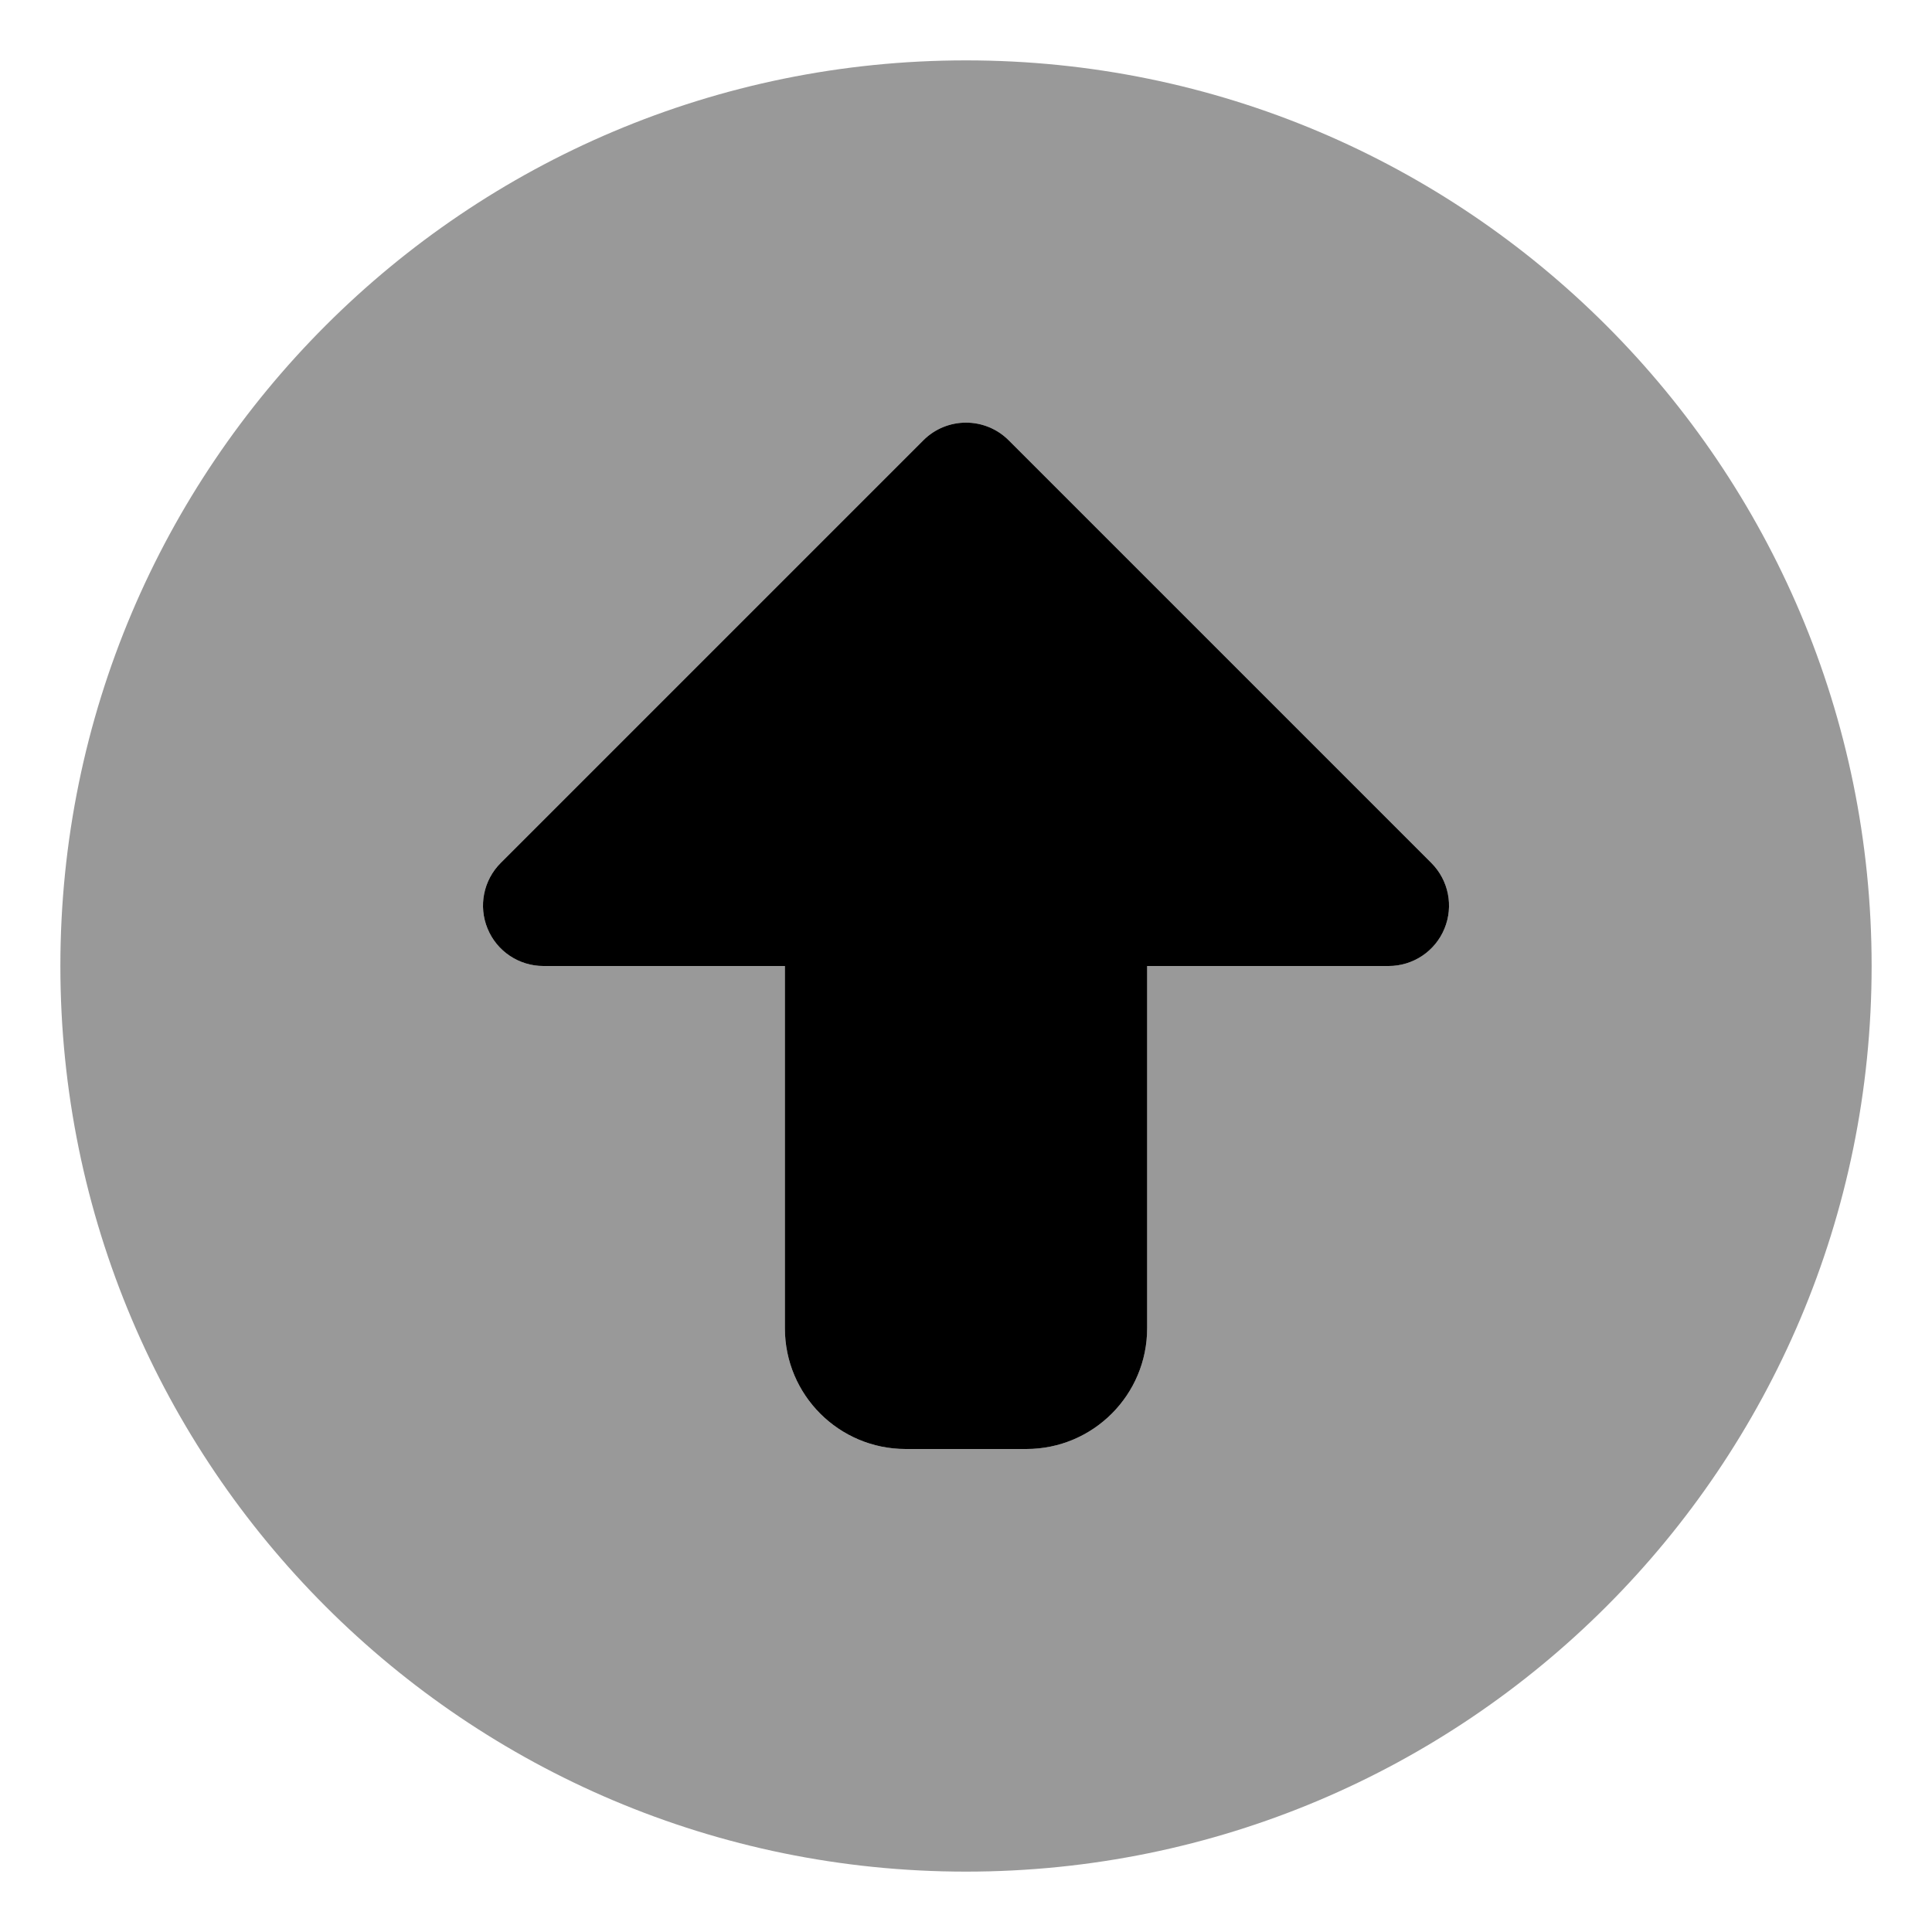
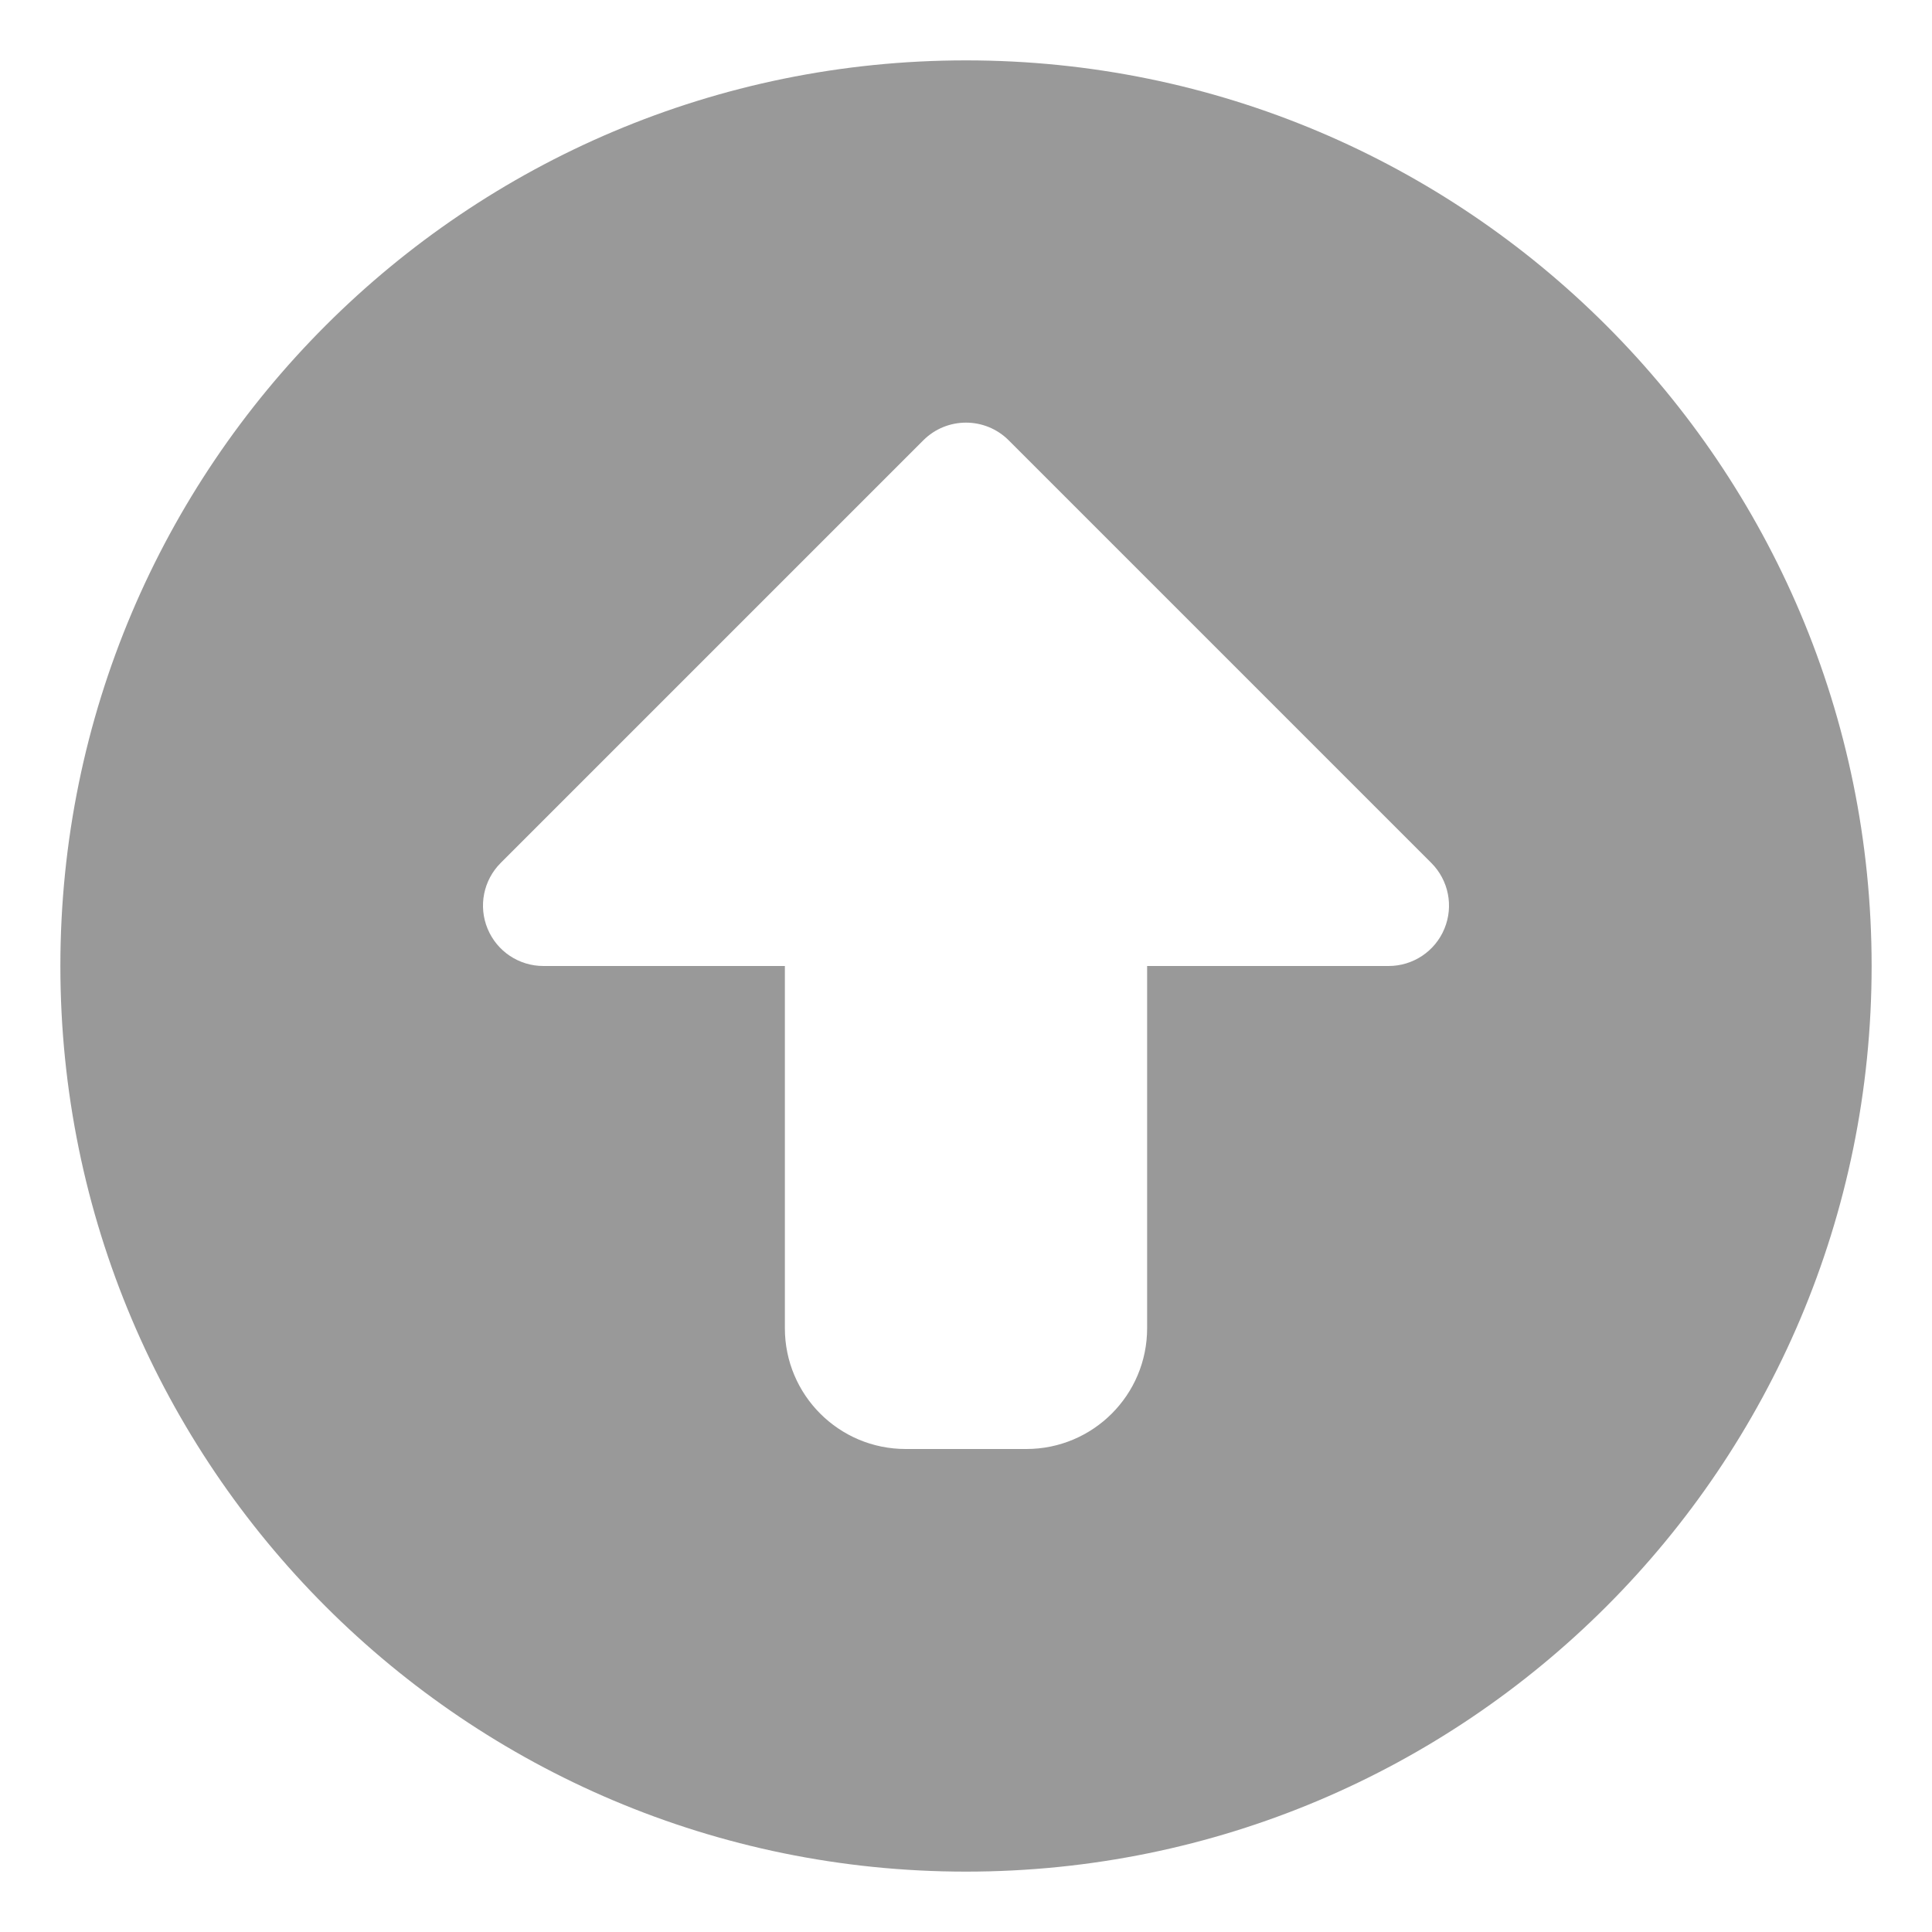
<svg xmlns="http://www.w3.org/2000/svg" viewBox="0 0 512 512">
  <defs>
    <style>.fa-secondary{opacity:.4}</style>
  </defs>
  <path d="M256 16C123.42 16 16 123.42 16 256S123.42 496 256 496C388.582 496 496 388.58 496 256S388.582 16 256 16ZM382.781 246.125C380.312 252.109 374.469 256 368 256H304V352C304 369.673 289.673 384 272 384H240C222.327 384 208 369.673 208 352V256H144C137.531 256 131.688 252.109 129.219 246.125C126.734 240.141 128.109 233.266 132.688 228.688L244.688 116.688C250.935 110.44 261.065 110.44 267.312 116.688L379.312 228.688C383.891 233.266 385.266 240.141 382.781 246.125Z" class="fa-secondary" />
-   <path d="M382.785 246.125C380.316 252.109 374.472 256 368.004 256H304.004V352C304.004 369.673 289.677 384 272.004 384H240.004C222.33 384 208.004 369.673 208.004 352V256H144.004C137.535 256 131.691 252.109 129.222 246.125C126.738 240.141 128.113 233.266 132.691 228.688L244.691 116.688C250.939 110.44 261.068 110.44 267.316 116.688L379.316 228.688C383.894 233.266 385.269 240.141 382.785 246.125Z" class="fa-primary" />
</svg>